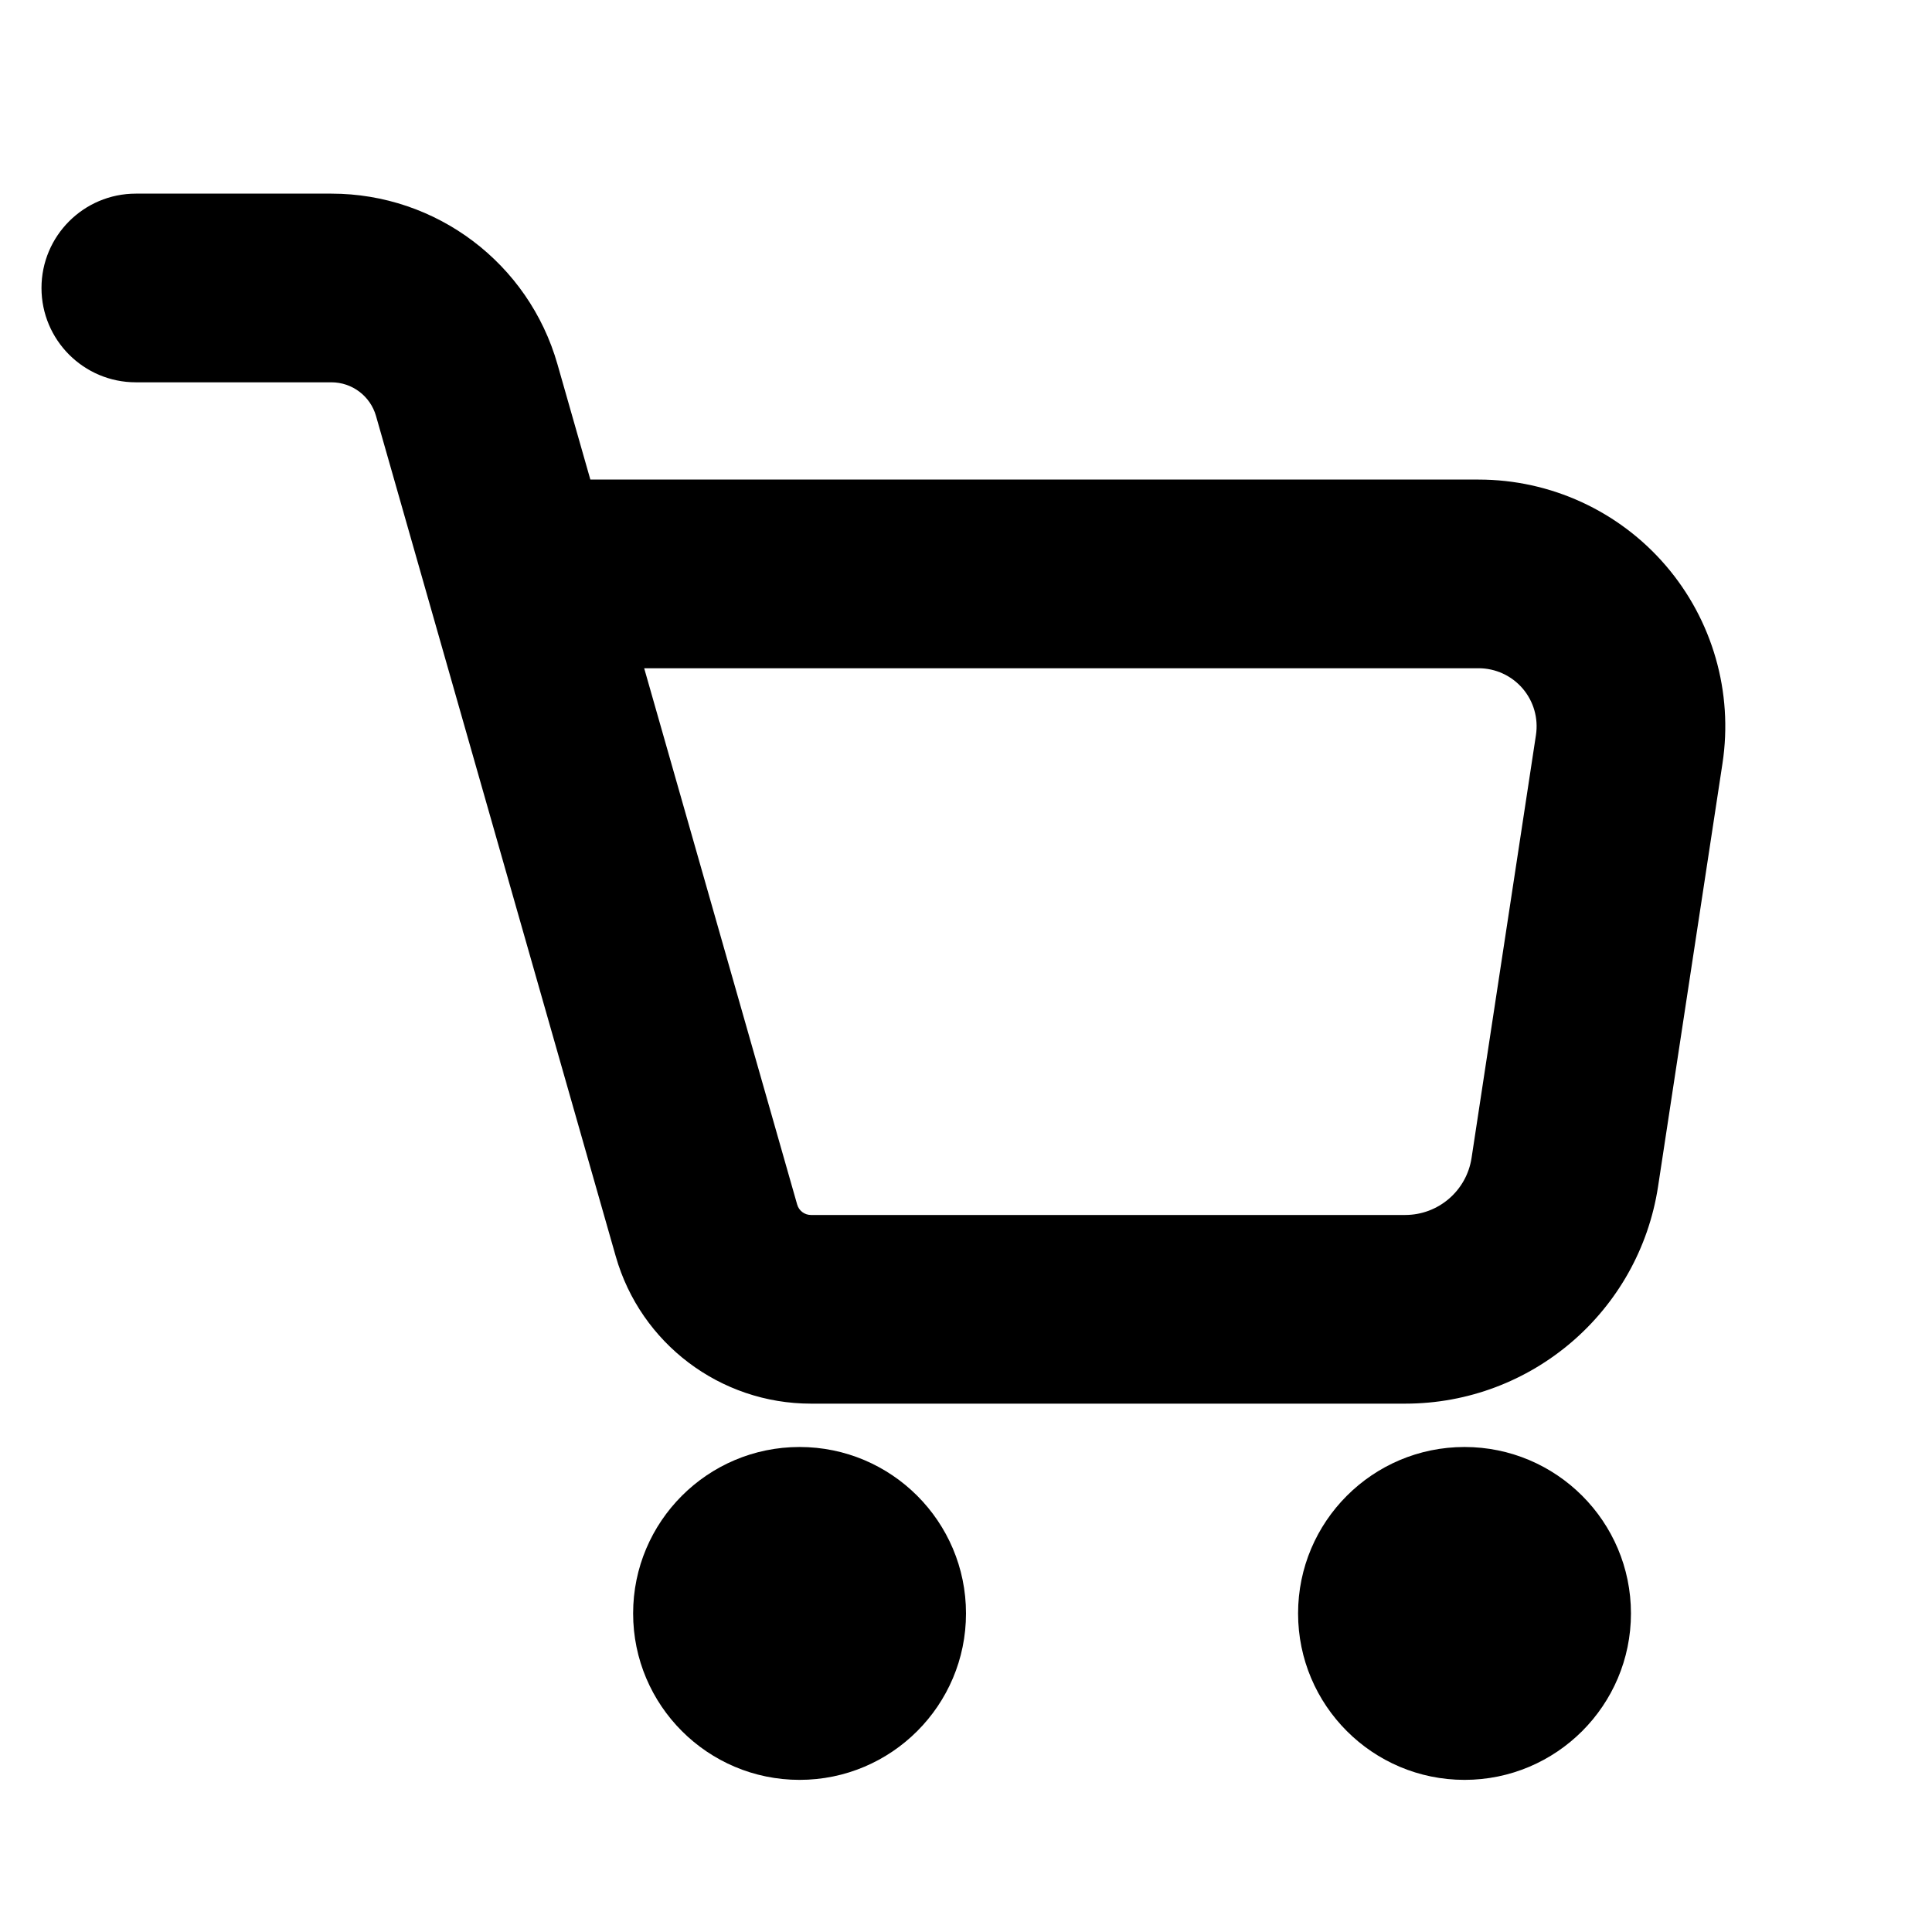
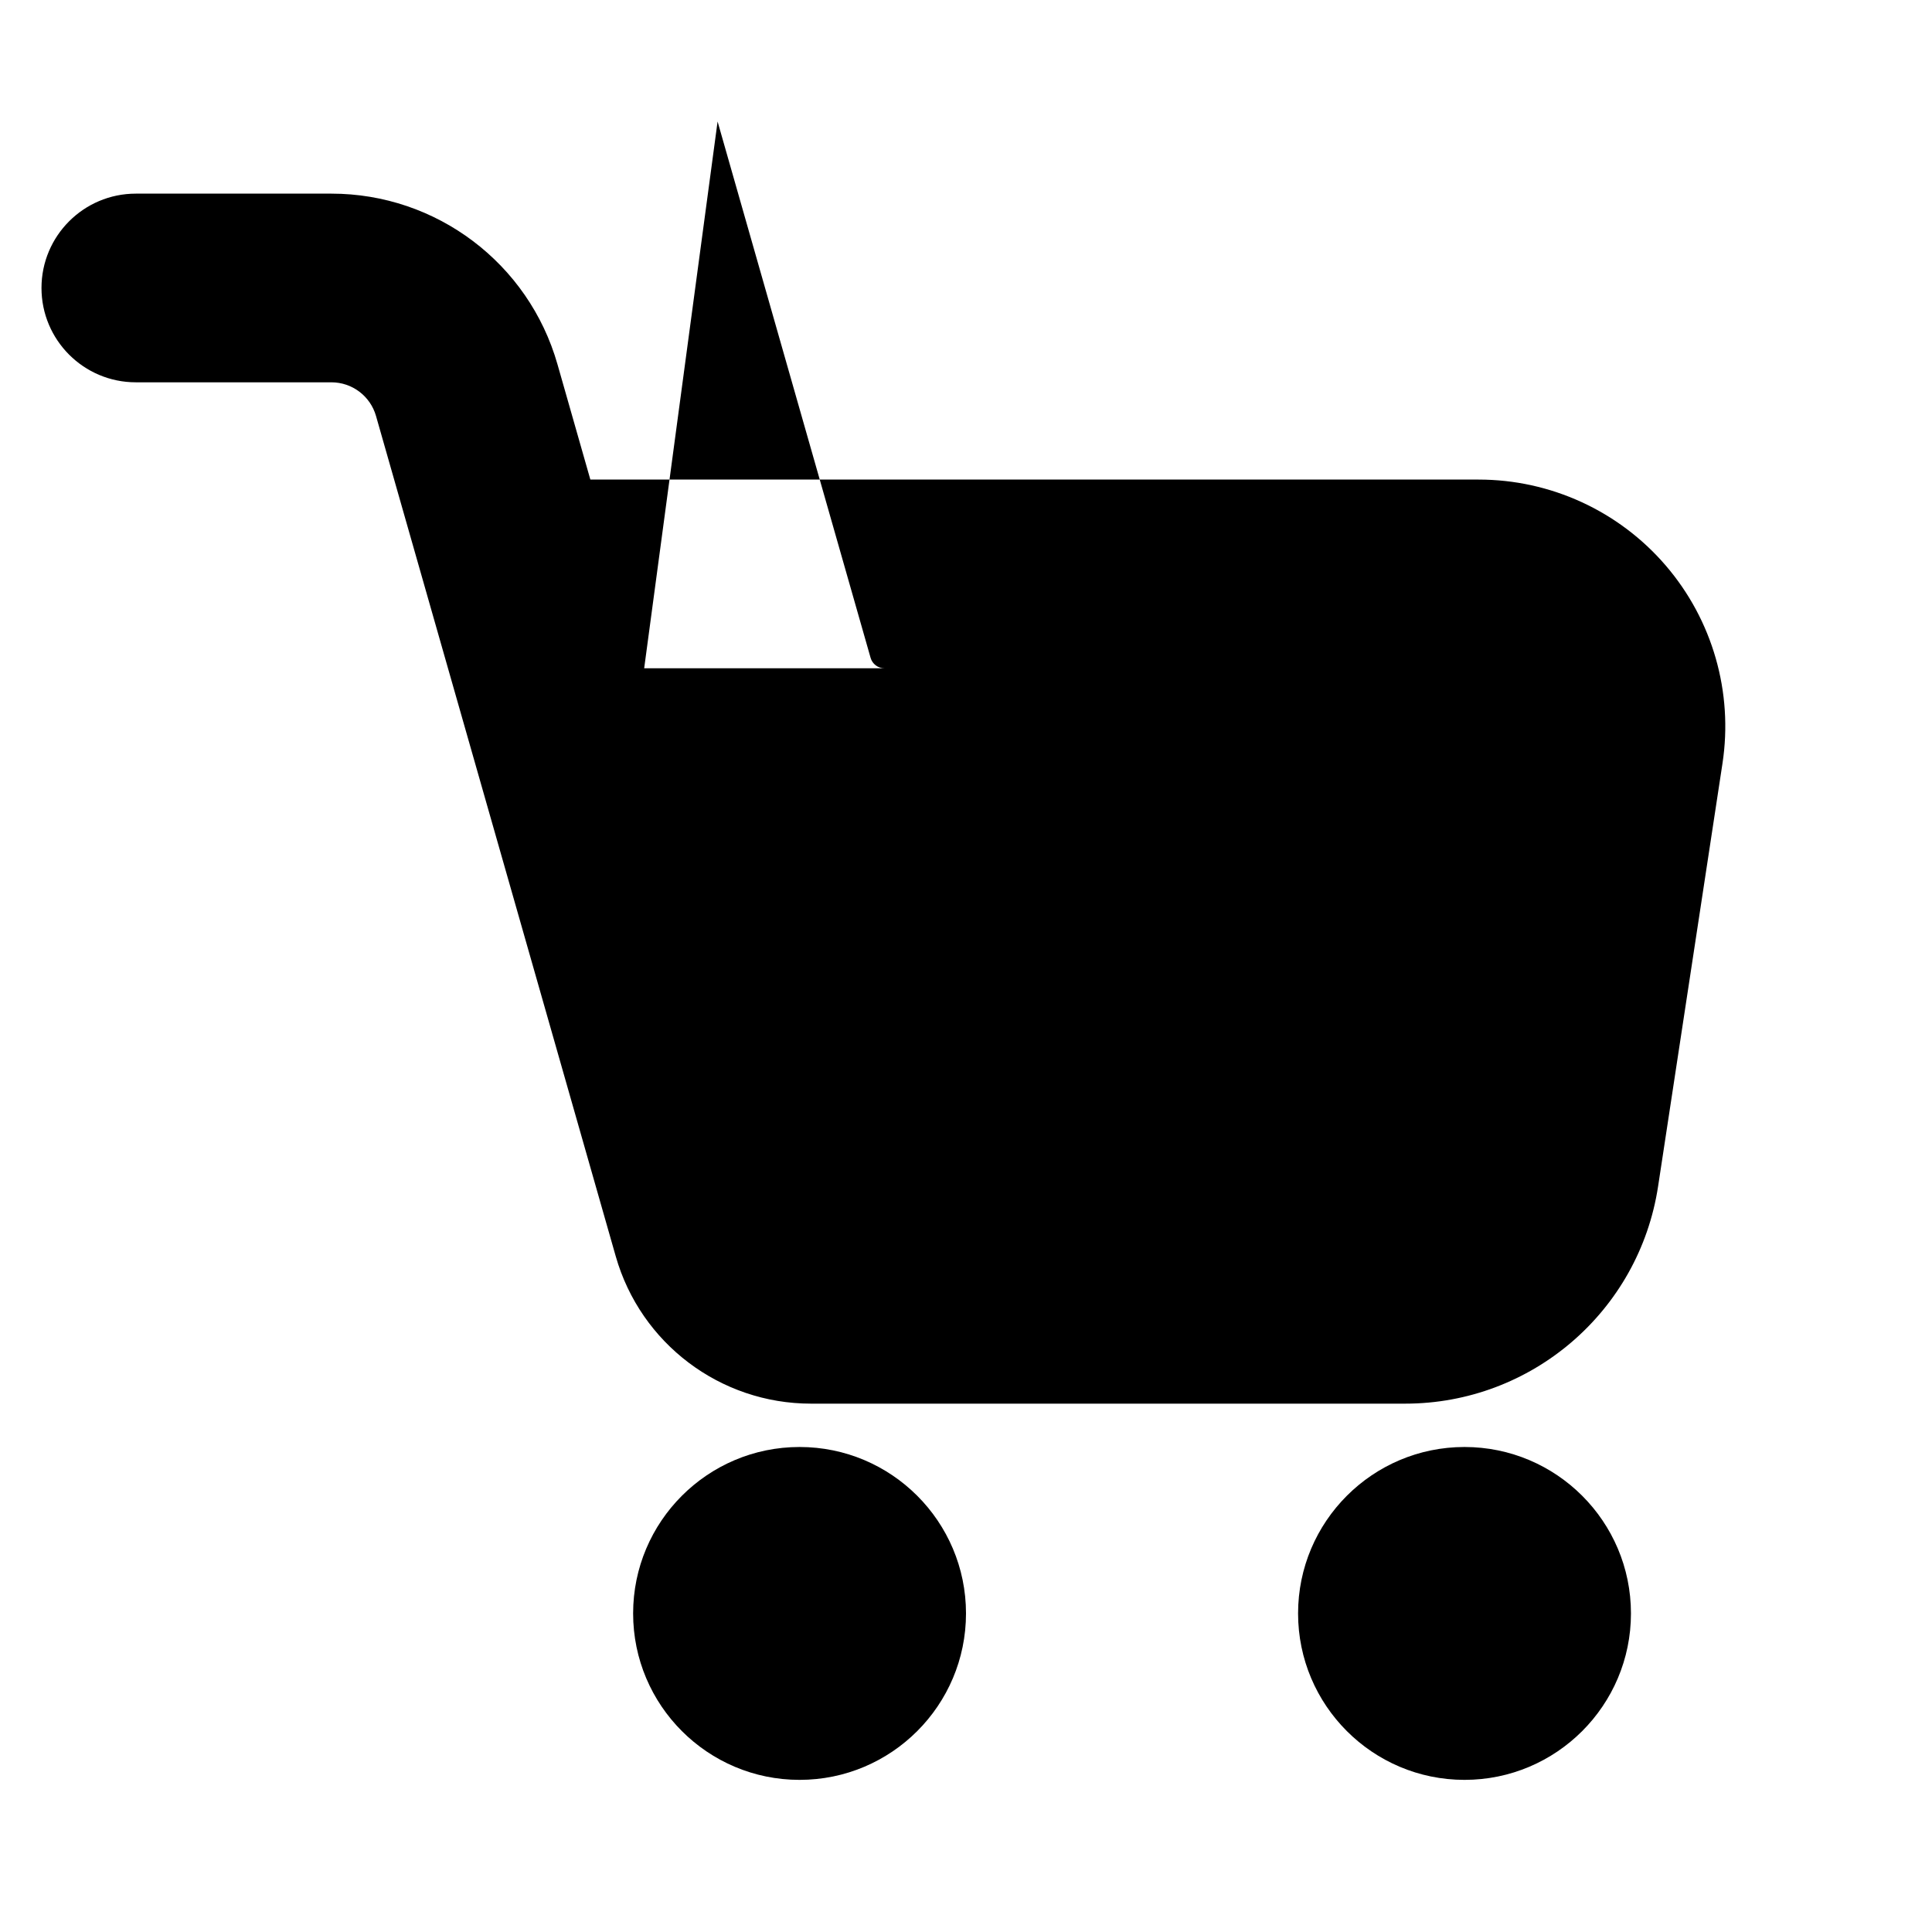
<svg xmlns="http://www.w3.org/2000/svg" clip-rule="evenodd" fill-rule="evenodd" height="512" stroke-linejoin="round" stroke-miterlimit="2" viewBox="0 0 512 512" width="512">
-   <path d="m211.892 383.468c24.344 0 44.108 19.764 44.108 44.108s-19.764 44.108-44.108 44.108-44.108-19.764-44.108-44.108 19.764-44.108 44.108-44.108zm176.22 0c24.344 0 44.108 19.764 44.108 44.108s-19.764 44.108-44.108 44.108-44.108-19.764-44.108-44.108 19.764-44.108 44.108-44.108zm-288.464-273.226s63.534 222.705 63.534 222.705c6.591 23.103 27.703 39.034 51.727 39.034h157.478c33.502 0 61.98-24.47 67.023-57.59 4.821-31.664 11.838-77.75 17.065-112.081 2.869-18.84-2.626-37.994-15.046-52.449-12.42-14.454-30.529-22.769-49.586-22.769h-235.394l-8.72-30.567c-7.633-26.757-32.085-45.209-59.91-45.209-23.033 0-51.825 0-51.825 0-13.798 0-25 11.202-25 25s11.202 25 25 25h51.825c5.494 0 10.321 3.643 11.829 8.926zm71.066 66.85h221.129c4.482 0 8.741 1.956 11.663 5.355 2.921 3.4 4.213 7.905 3.539 12.337 0 0-17.066 112.081-17.066 112.081-1.323 8.693-8.798 15.116-17.592 15.116h-157.478c-1.693 0-3.181-1.122-3.645-2.751 0 0-40.55-142.138-40.55-142.138z" fill="rgb(0,0,0)" />
+   <path d="m211.892 383.468c24.344 0 44.108 19.764 44.108 44.108s-19.764 44.108-44.108 44.108-44.108-19.764-44.108-44.108 19.764-44.108 44.108-44.108zm176.22 0c24.344 0 44.108 19.764 44.108 44.108s-19.764 44.108-44.108 44.108-44.108-19.764-44.108-44.108 19.764-44.108 44.108-44.108zm-288.464-273.226s63.534 222.705 63.534 222.705c6.591 23.103 27.703 39.034 51.727 39.034h157.478c33.502 0 61.98-24.47 67.023-57.59 4.821-31.664 11.838-77.75 17.065-112.081 2.869-18.84-2.626-37.994-15.046-52.449-12.42-14.454-30.529-22.769-49.586-22.769h-235.394l-8.72-30.567c-7.633-26.757-32.085-45.209-59.91-45.209-23.033 0-51.825 0-51.825 0-13.798 0-25 11.202-25 25s11.202 25 25 25h51.825c5.494 0 10.321 3.643 11.829 8.926zm71.066 66.85h221.129h-157.478c-1.693 0-3.181-1.122-3.645-2.751 0 0-40.55-142.138-40.55-142.138z" fill="rgb(0,0,0)" />
</svg>